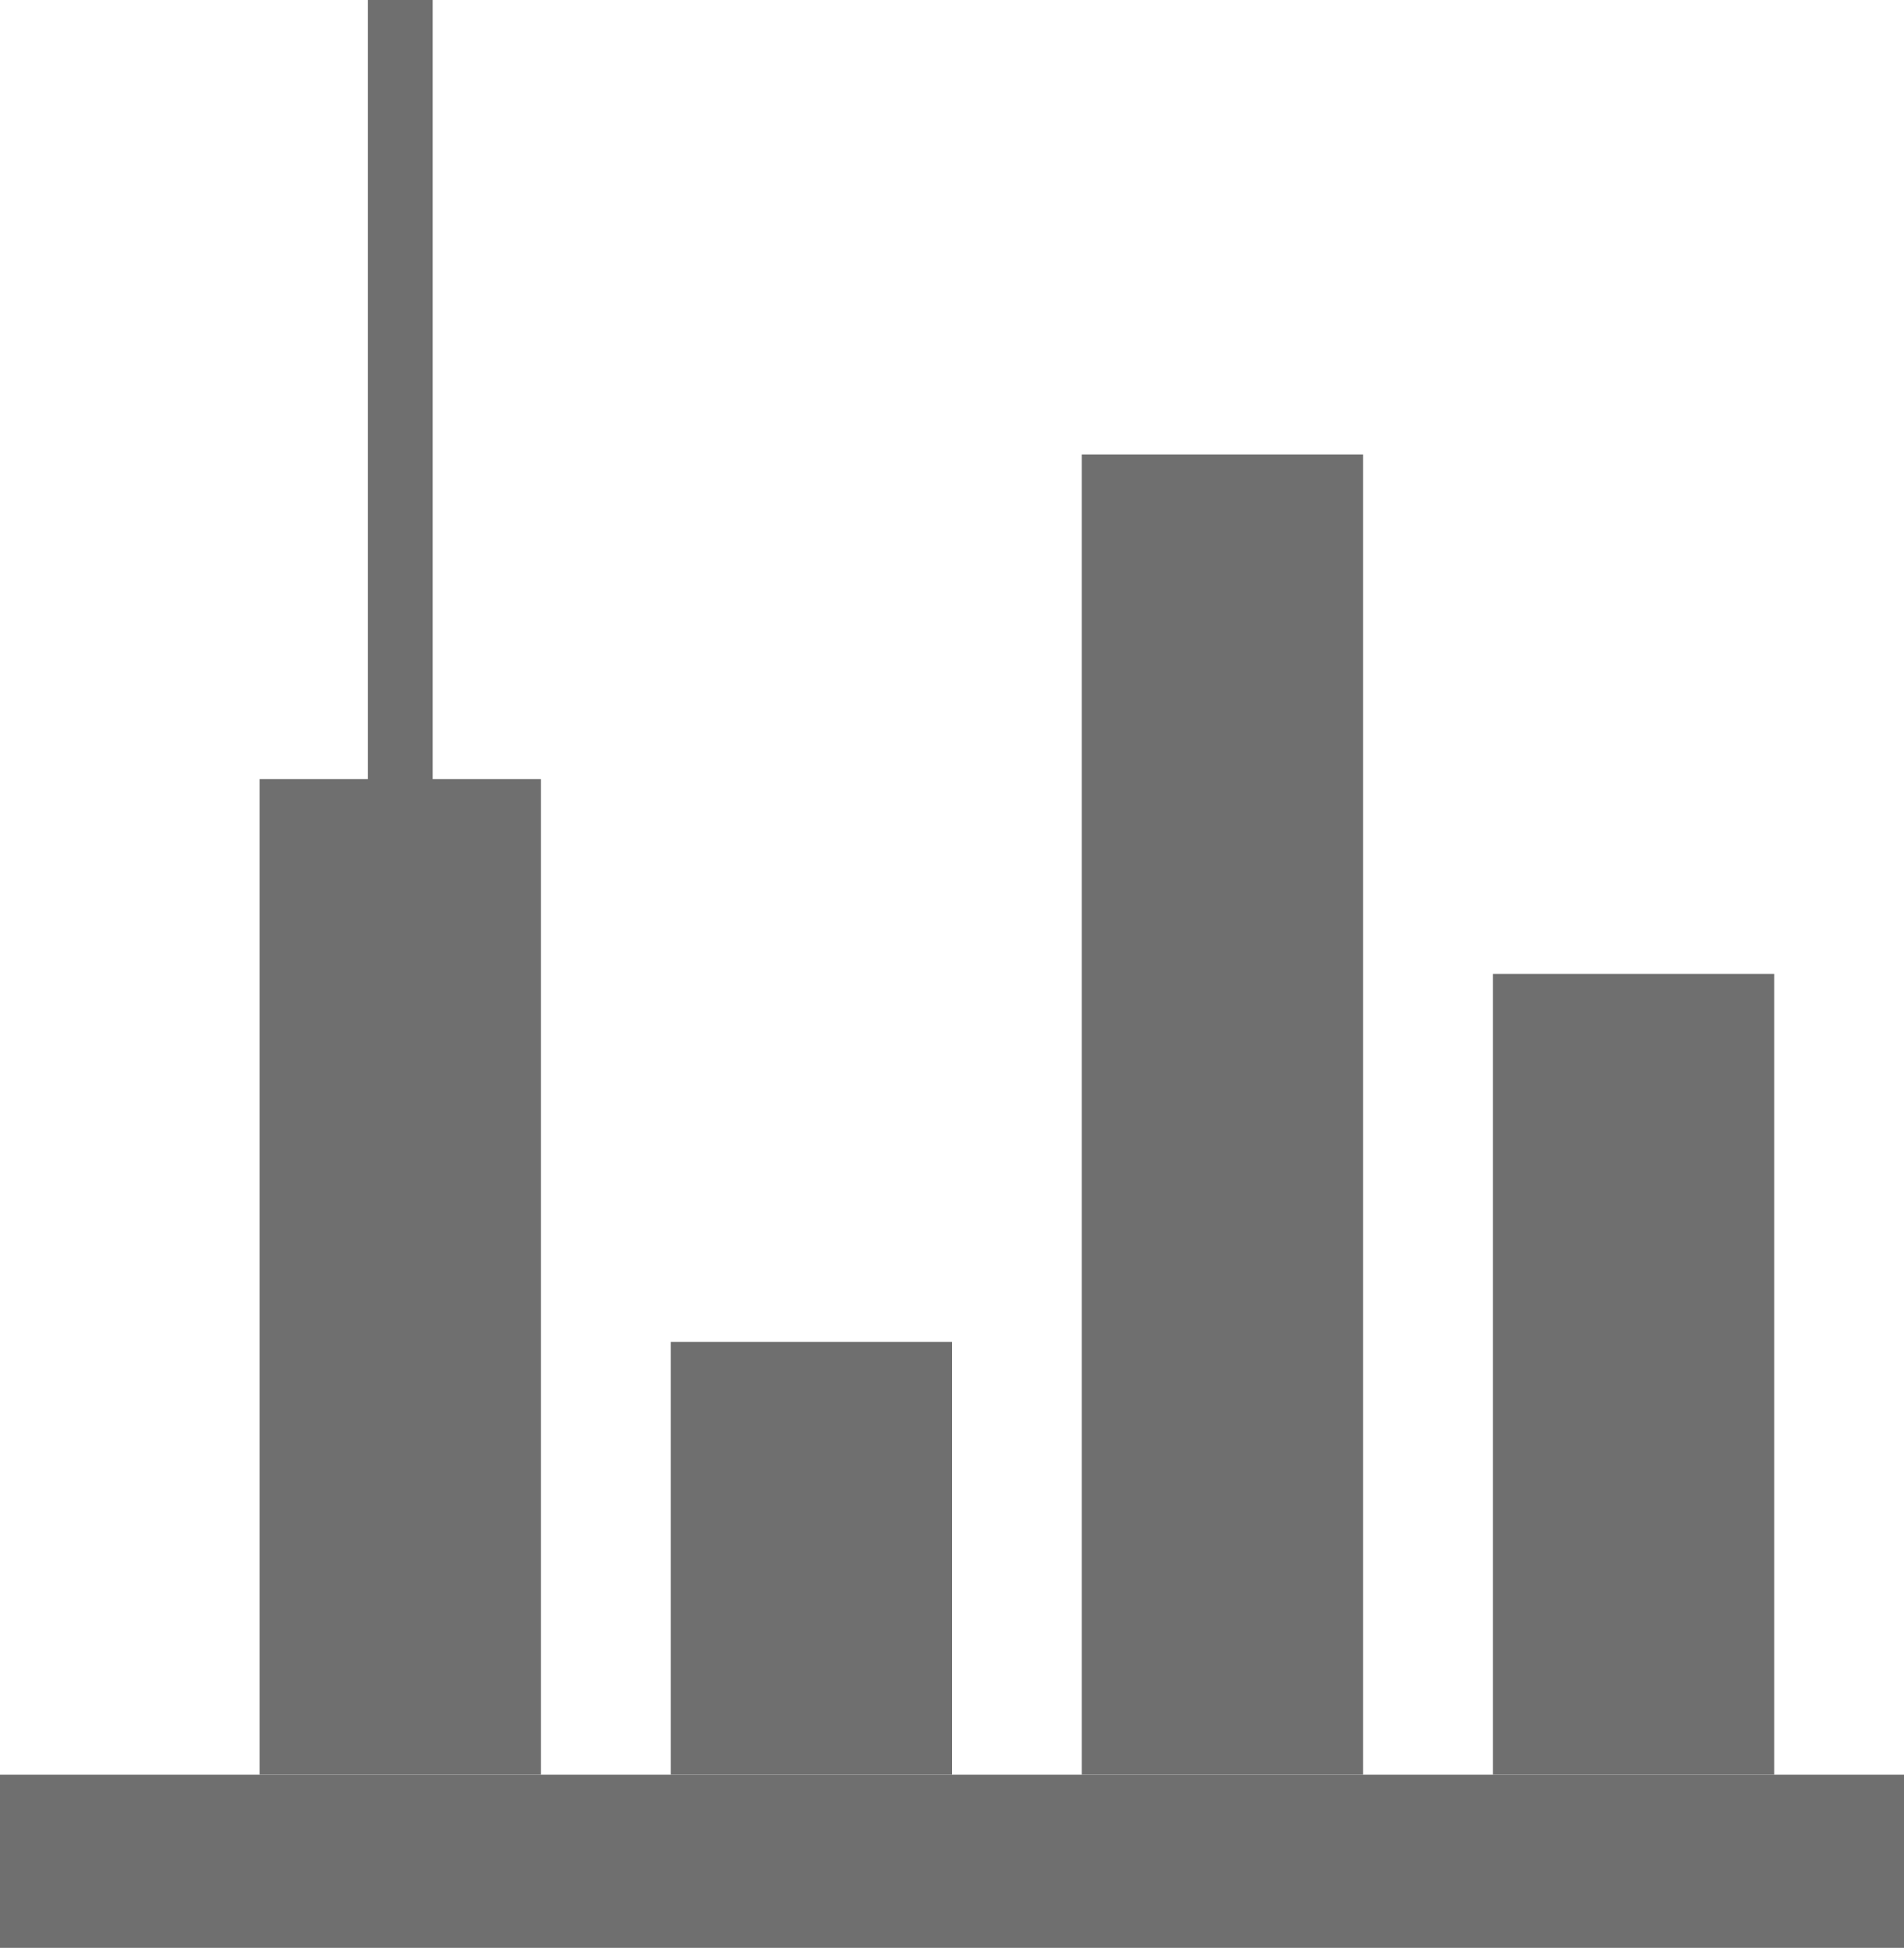
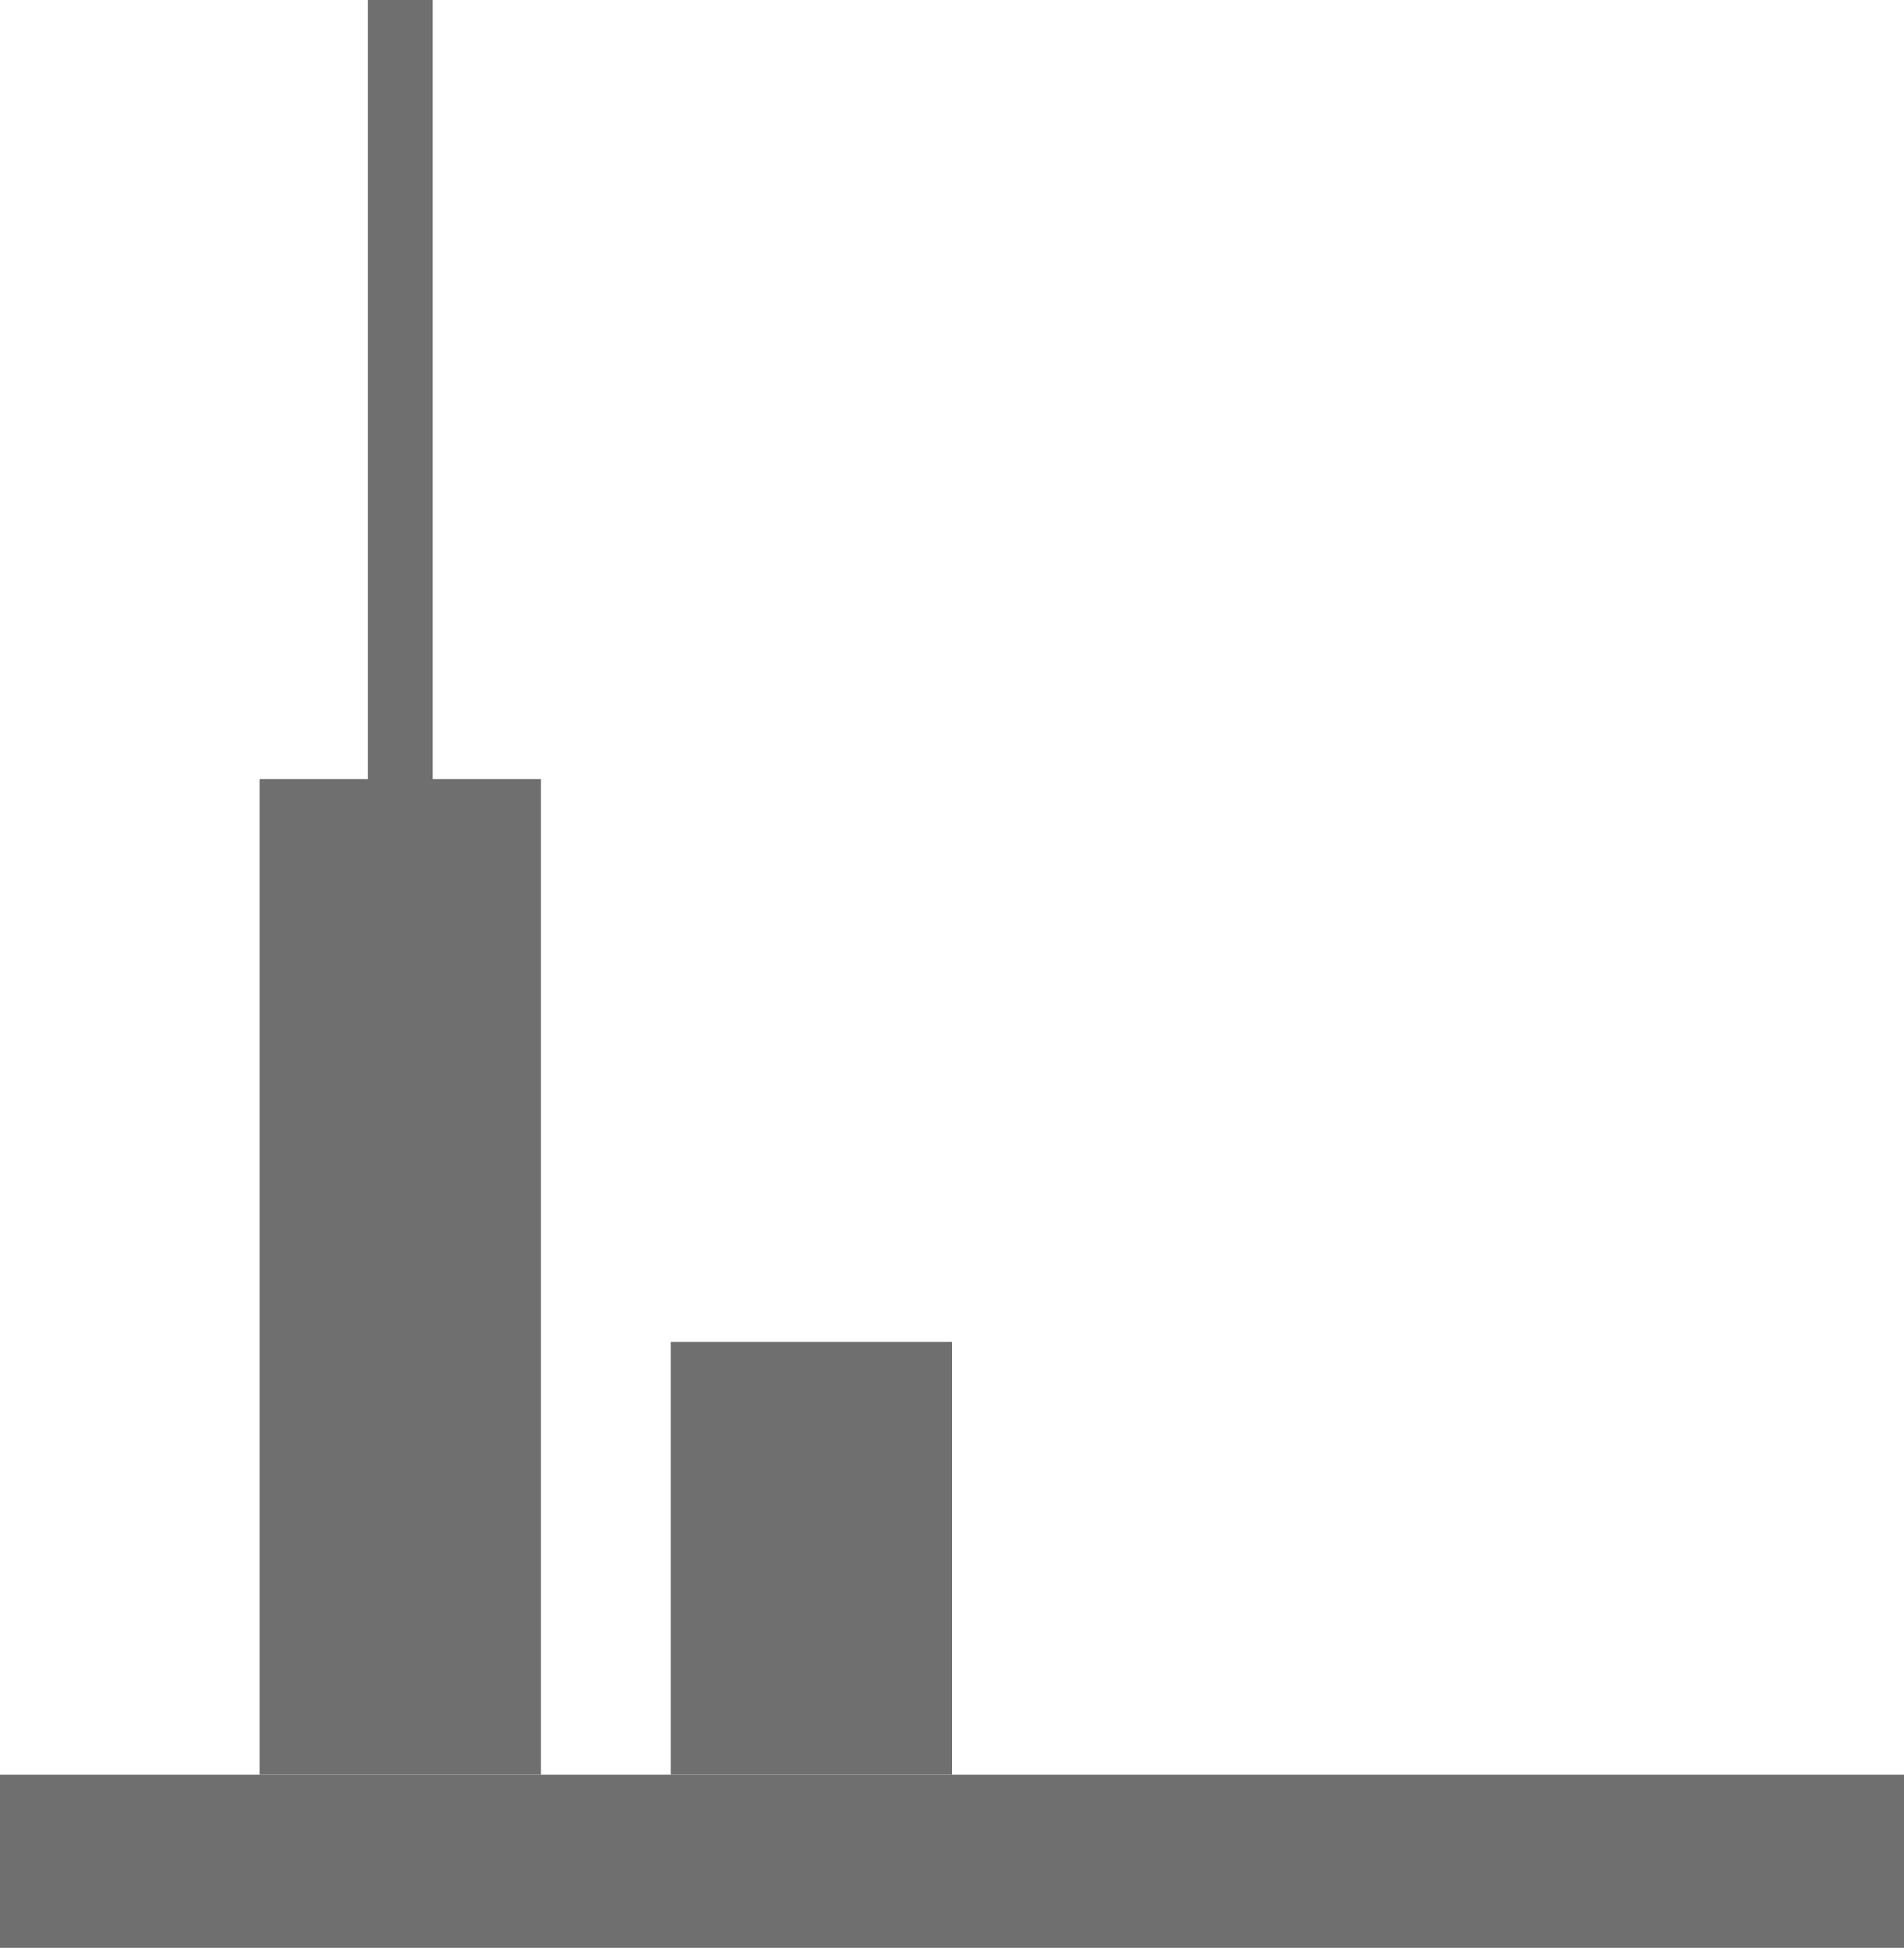
<svg xmlns="http://www.w3.org/2000/svg" width="88" height="90" viewBox="0 0 88 90" fill="none">
  <rect y="82" width="88" height="8" fill="#6F6F6F" />
  <rect x="12" y="36" width="13" height="46" fill="#6F6F6F" />
  <rect x="31" y="62" width="13" height="20" fill="#6F6F6F" />
-   <rect x="50" y="21" width="13" height="61" fill="#6F6F6F" />
-   <rect x="69" y="45" width="13" height="37" fill="#6F6F6F" />
  <rect x="17" width="3" height="45" fill="#6F6F6F" />
</svg>